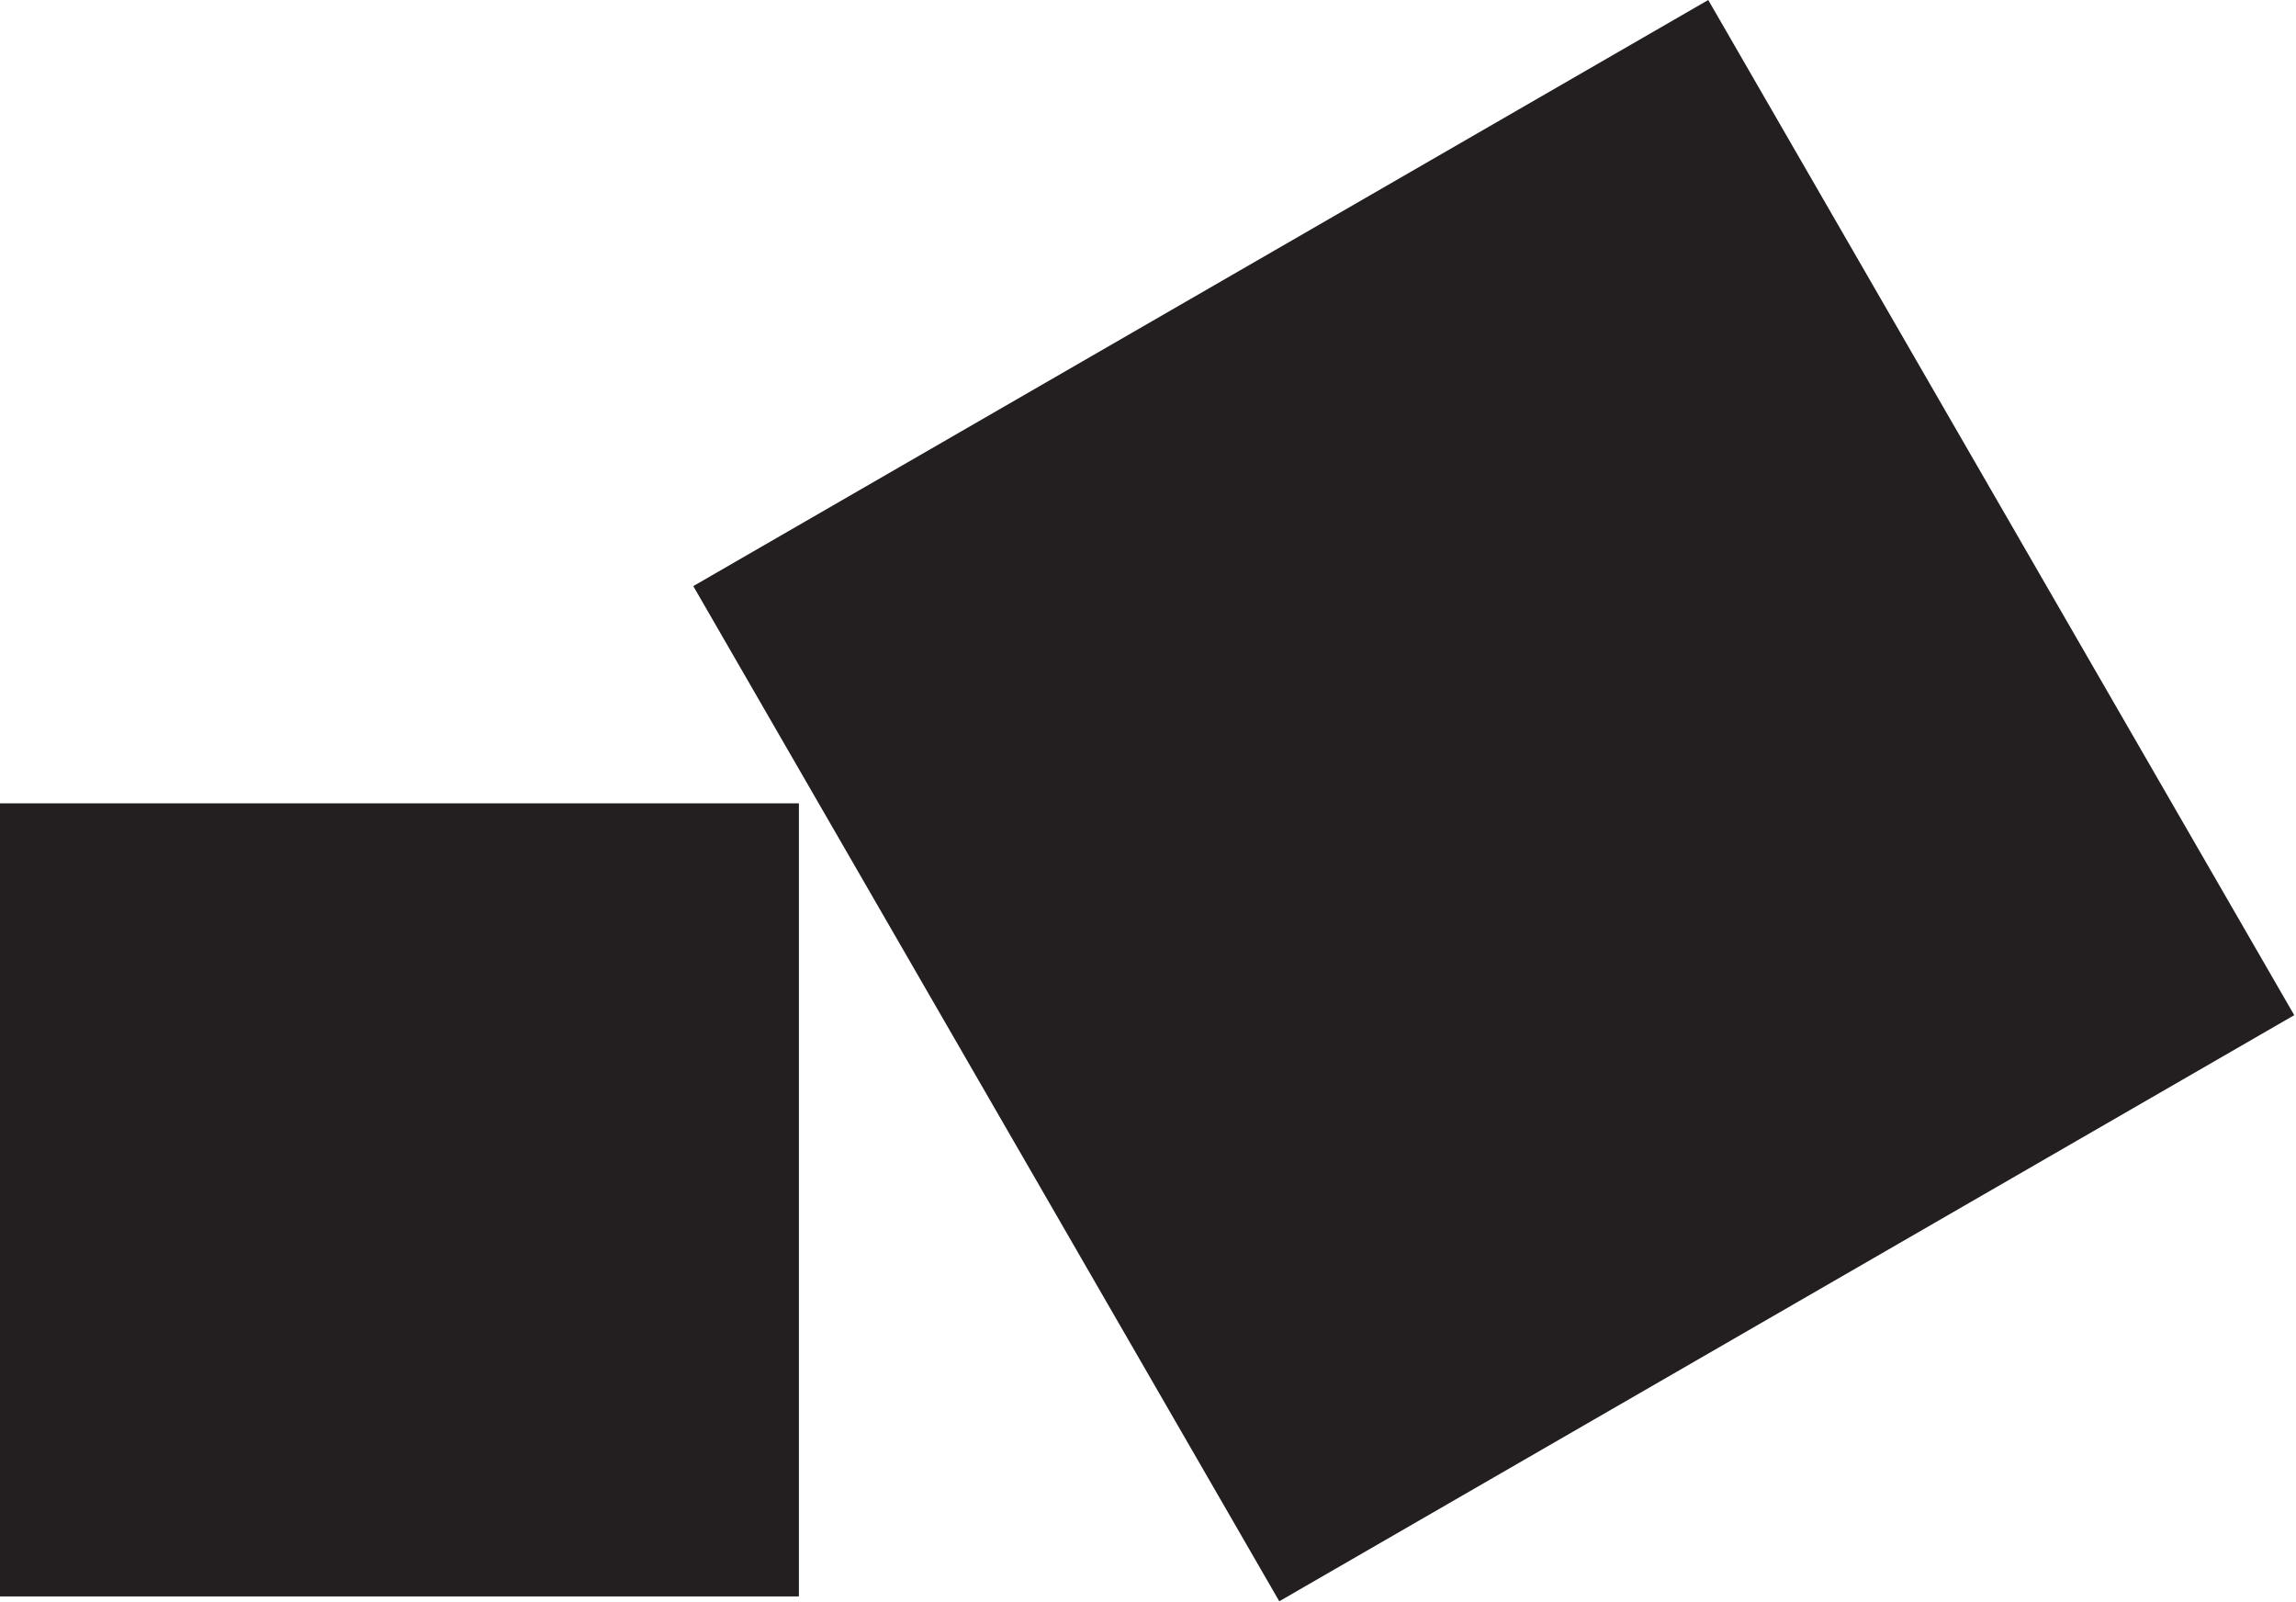
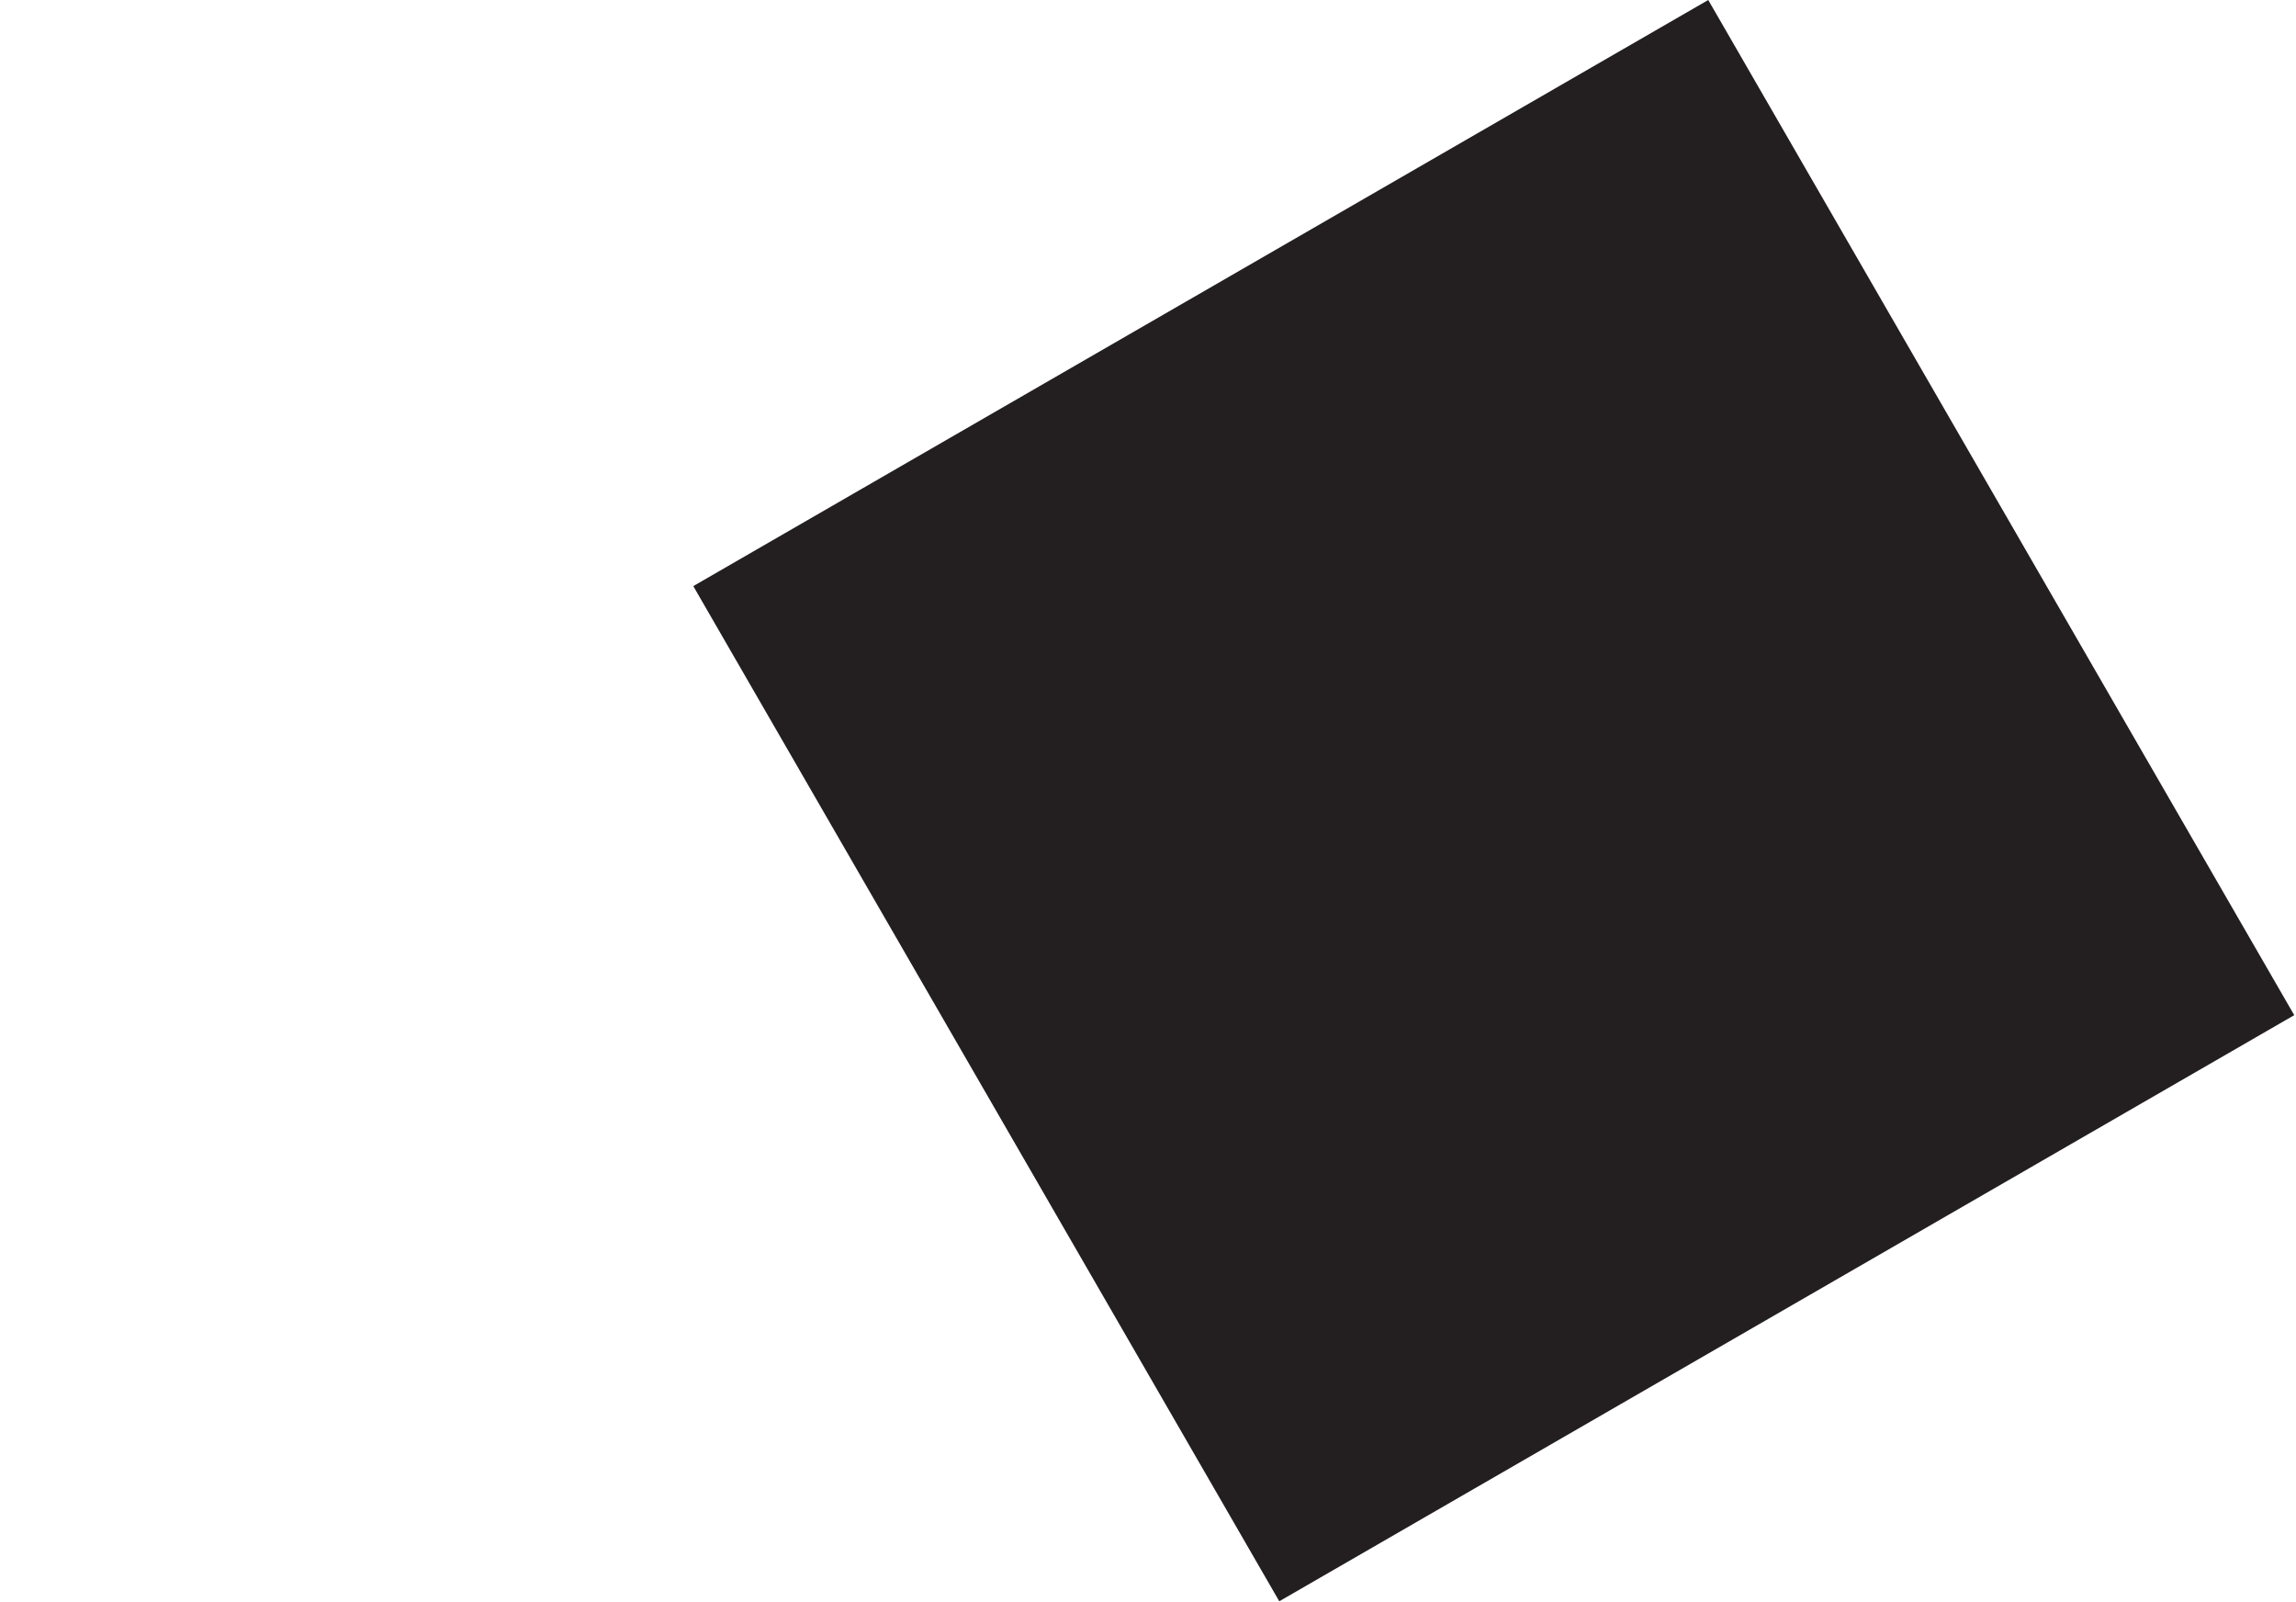
<svg xmlns="http://www.w3.org/2000/svg" width="1062" height="741" viewBox="0 0 1062 741" fill="none">
  <rect x="320.672" y="271.047" width="542.095" height="542.095" transform="rotate(-30 320.672 271.047)" fill="#231F20" />
-   <rect y="371.503" width="369.528" height="366.77" fill="#231F20" />
</svg>